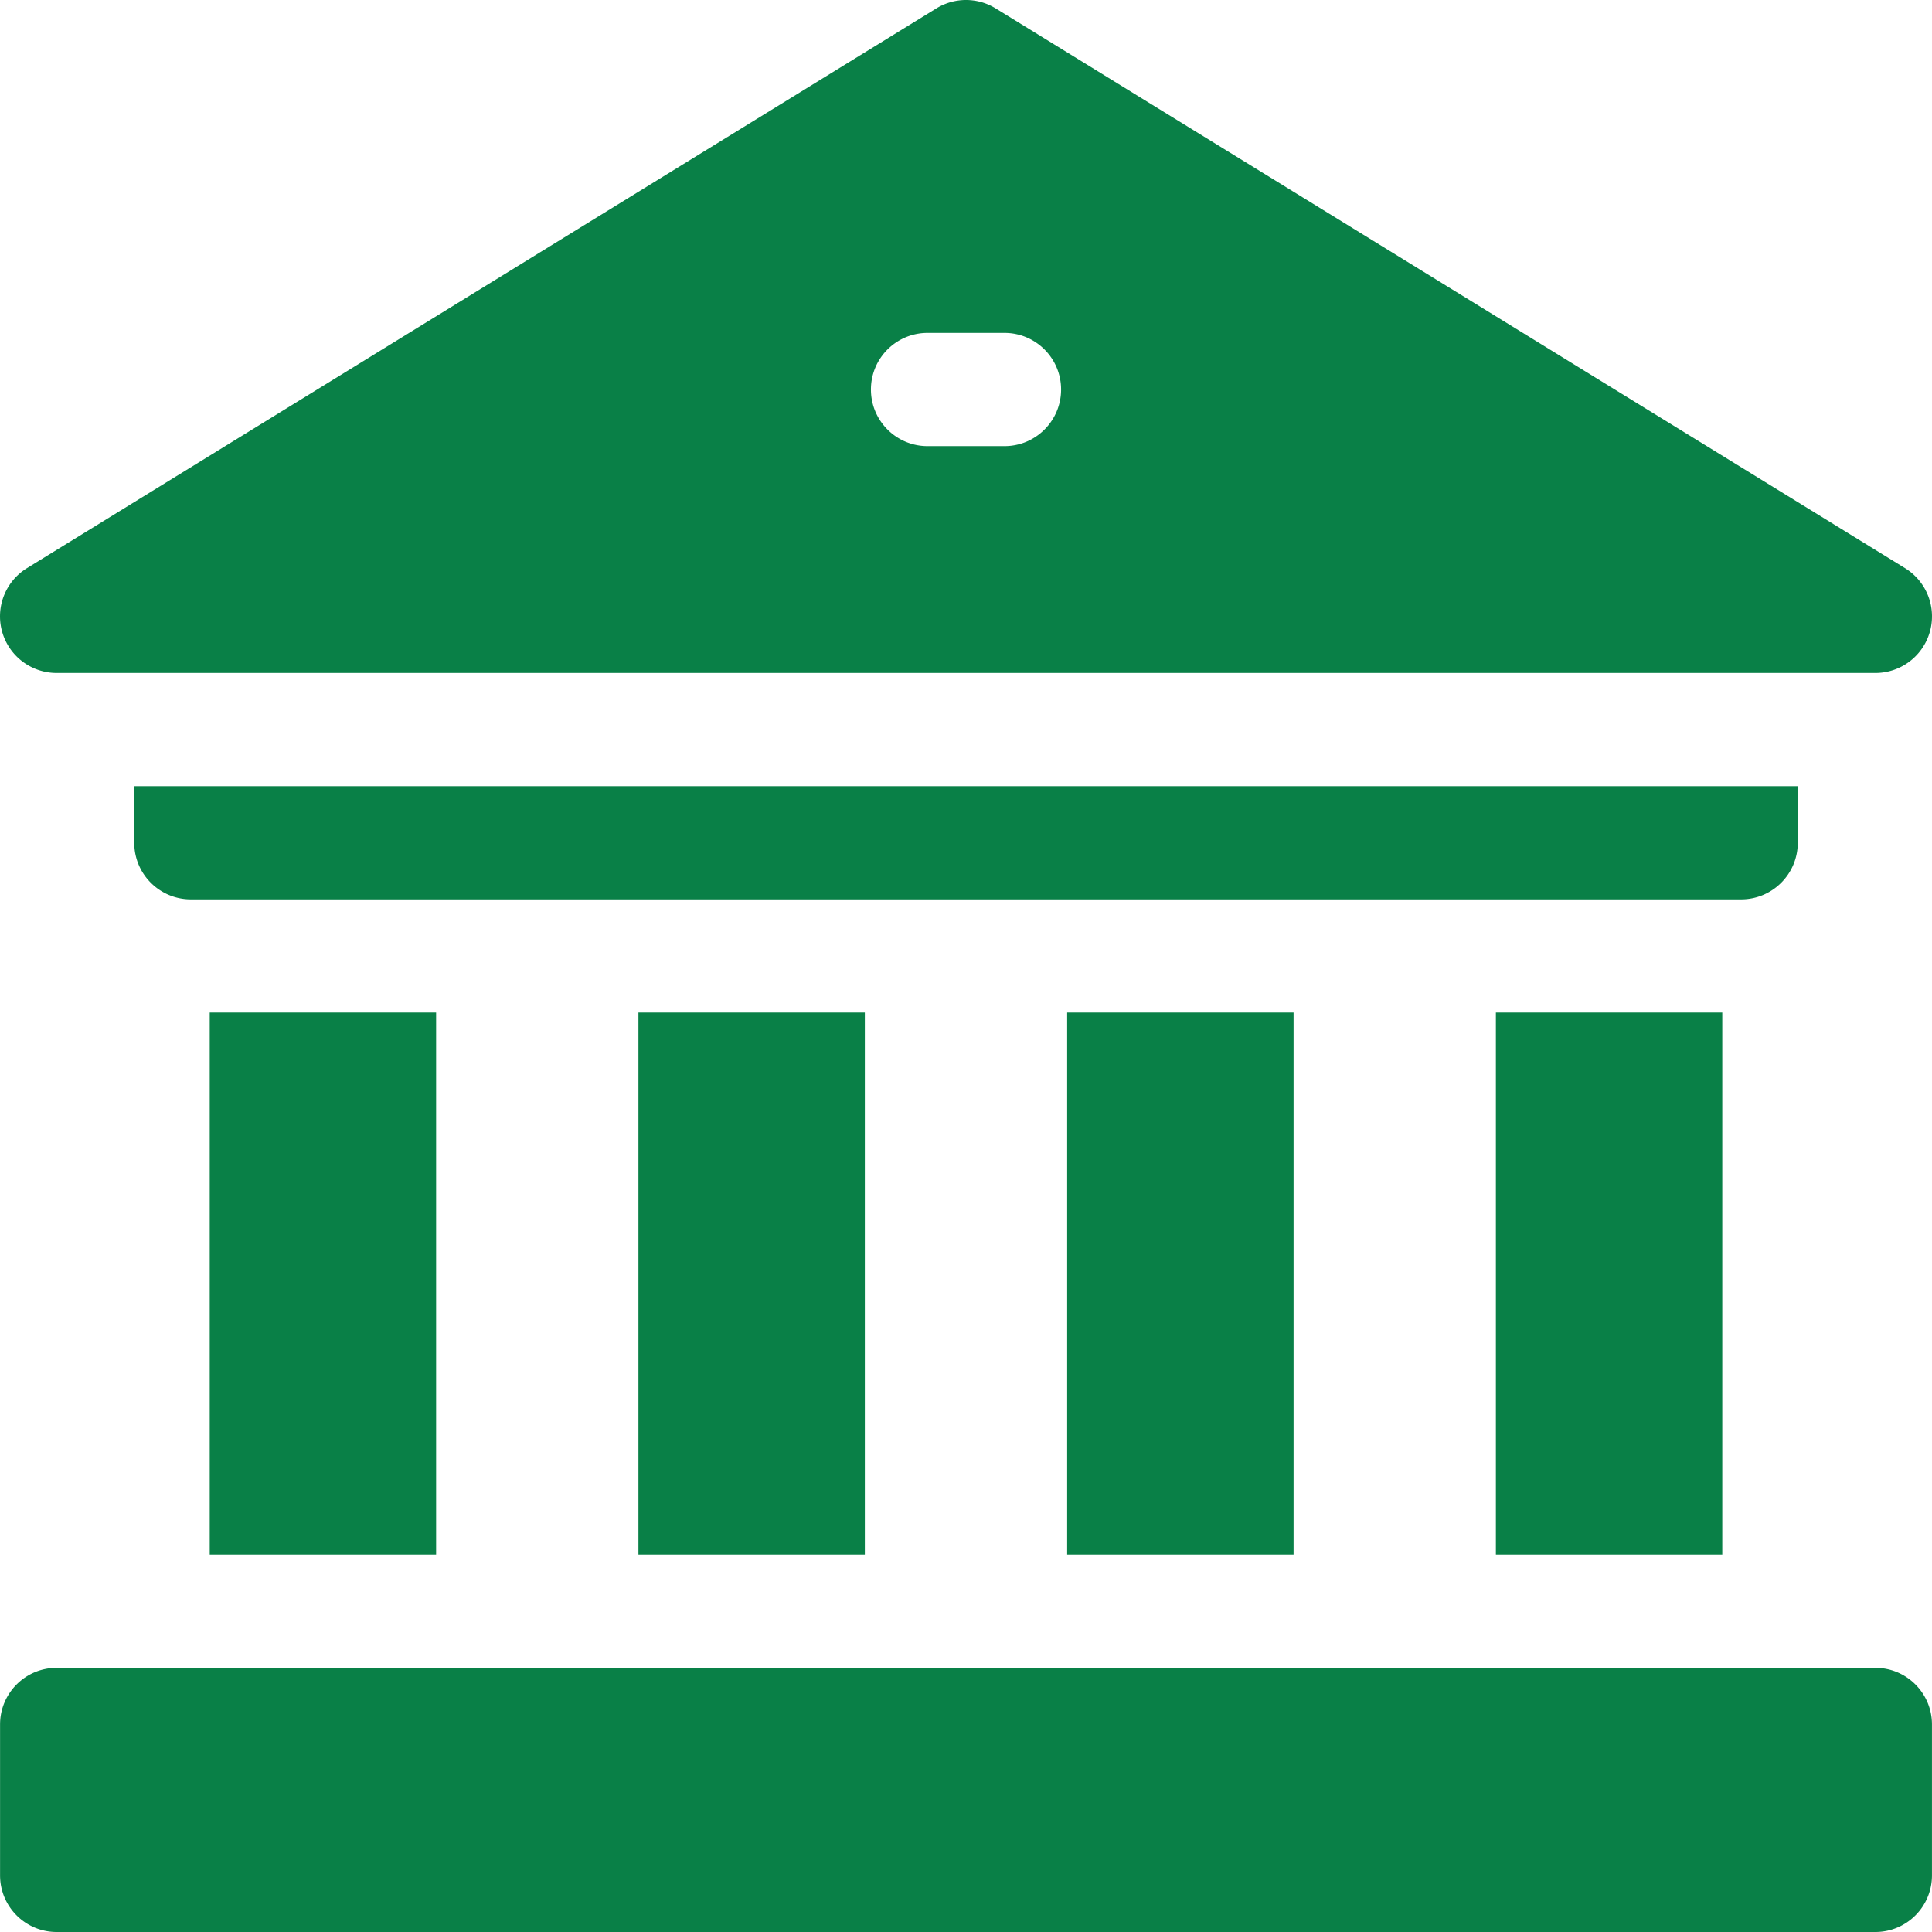
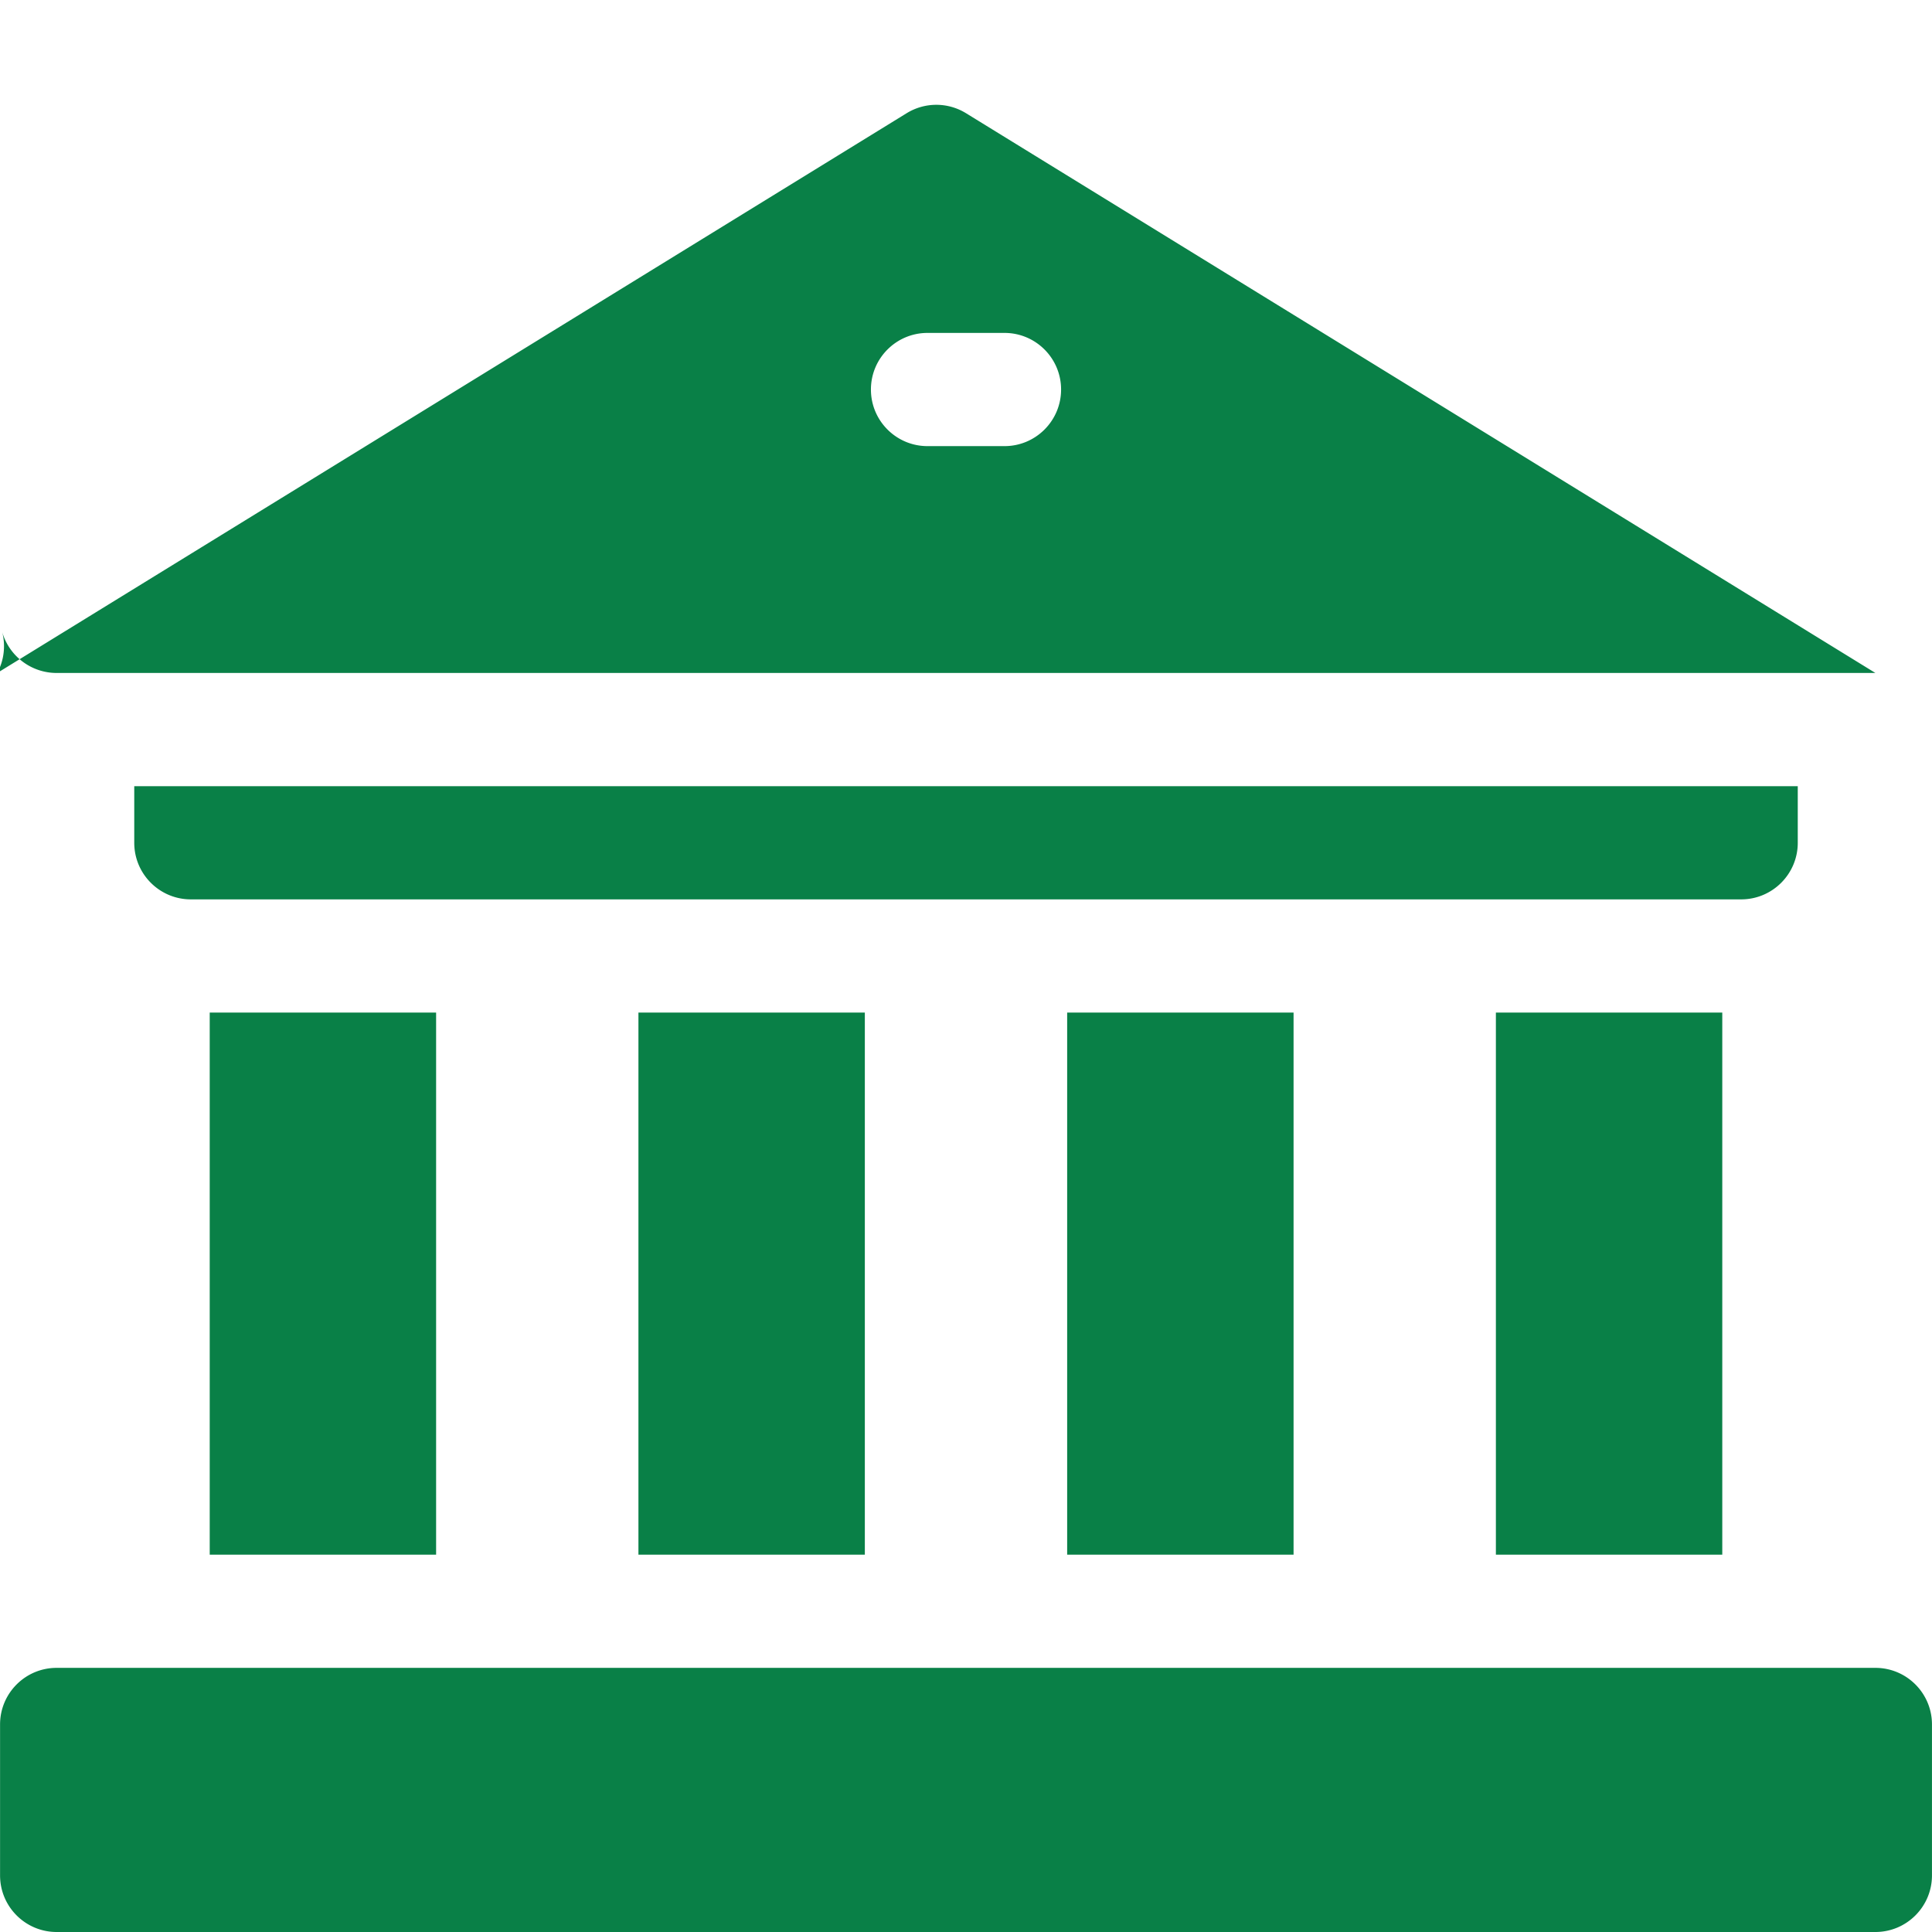
<svg xmlns="http://www.w3.org/2000/svg" xml:space="preserve" width="512" height="512" viewBox="0 0 512 512">
-   <path fill="#098047" d="M396.426 268.344h59.996V412h-59.996zM282.809 268.344h60V412h-60zM169.191 268.344h60V412h-60zM55.578 268.344h59.996V412H55.578zM476.426 223.344v-15H35.578v15c0 8.285 6.715 15 15 15h410.848c8.281 0 15-6.715 15-15zM496.992 442H15.016c-8.286 0-15 6.715-15 15v40c0 8.285 6.714 15 15 15h481.976c8.285 0 15-6.715 15-15v-40c0-8.285-6.715-15-15-15zM15 178.344h482a15 15 0 0 0 7.863-27.774l-241-148.343a14.998 14.998 0 0 0-15.726 0l-241 148.343A14.998 14.998 0 0 0 .57 167.43 15 15 0 0 0 15 178.344zm230.805-90.117h20.394c8.285 0 15 6.714 15 15 0 8.285-6.715 15-15 15h-20.394c-8.285 0-15-6.715-15-15 0-8.286 6.715-15 15-15zm0 0" data-original="#000000" />
+   <path fill="#098047" d="M396.426 268.344h59.996V412h-59.996zM282.809 268.344h60V412h-60zM169.191 268.344h60V412h-60zM55.578 268.344h59.996V412H55.578zM476.426 223.344v-15H35.578v15c0 8.285 6.715 15 15 15h410.848c8.281 0 15-6.715 15-15zM496.992 442H15.016c-8.286 0-15 6.715-15 15v40c0 8.285 6.714 15 15 15h481.976c8.285 0 15-6.715 15-15v-40c0-8.285-6.715-15-15-15zM15 178.344h482l-241-148.343a14.998 14.998 0 0 0-15.726 0l-241 148.343A14.998 14.998 0 0 0 .57 167.43 15 15 0 0 0 15 178.344zm230.805-90.117h20.394c8.285 0 15 6.714 15 15 0 8.285-6.715 15-15 15h-20.394c-8.285 0-15-6.715-15-15 0-8.286 6.715-15 15-15zm0 0" data-original="#000000" />
</svg>